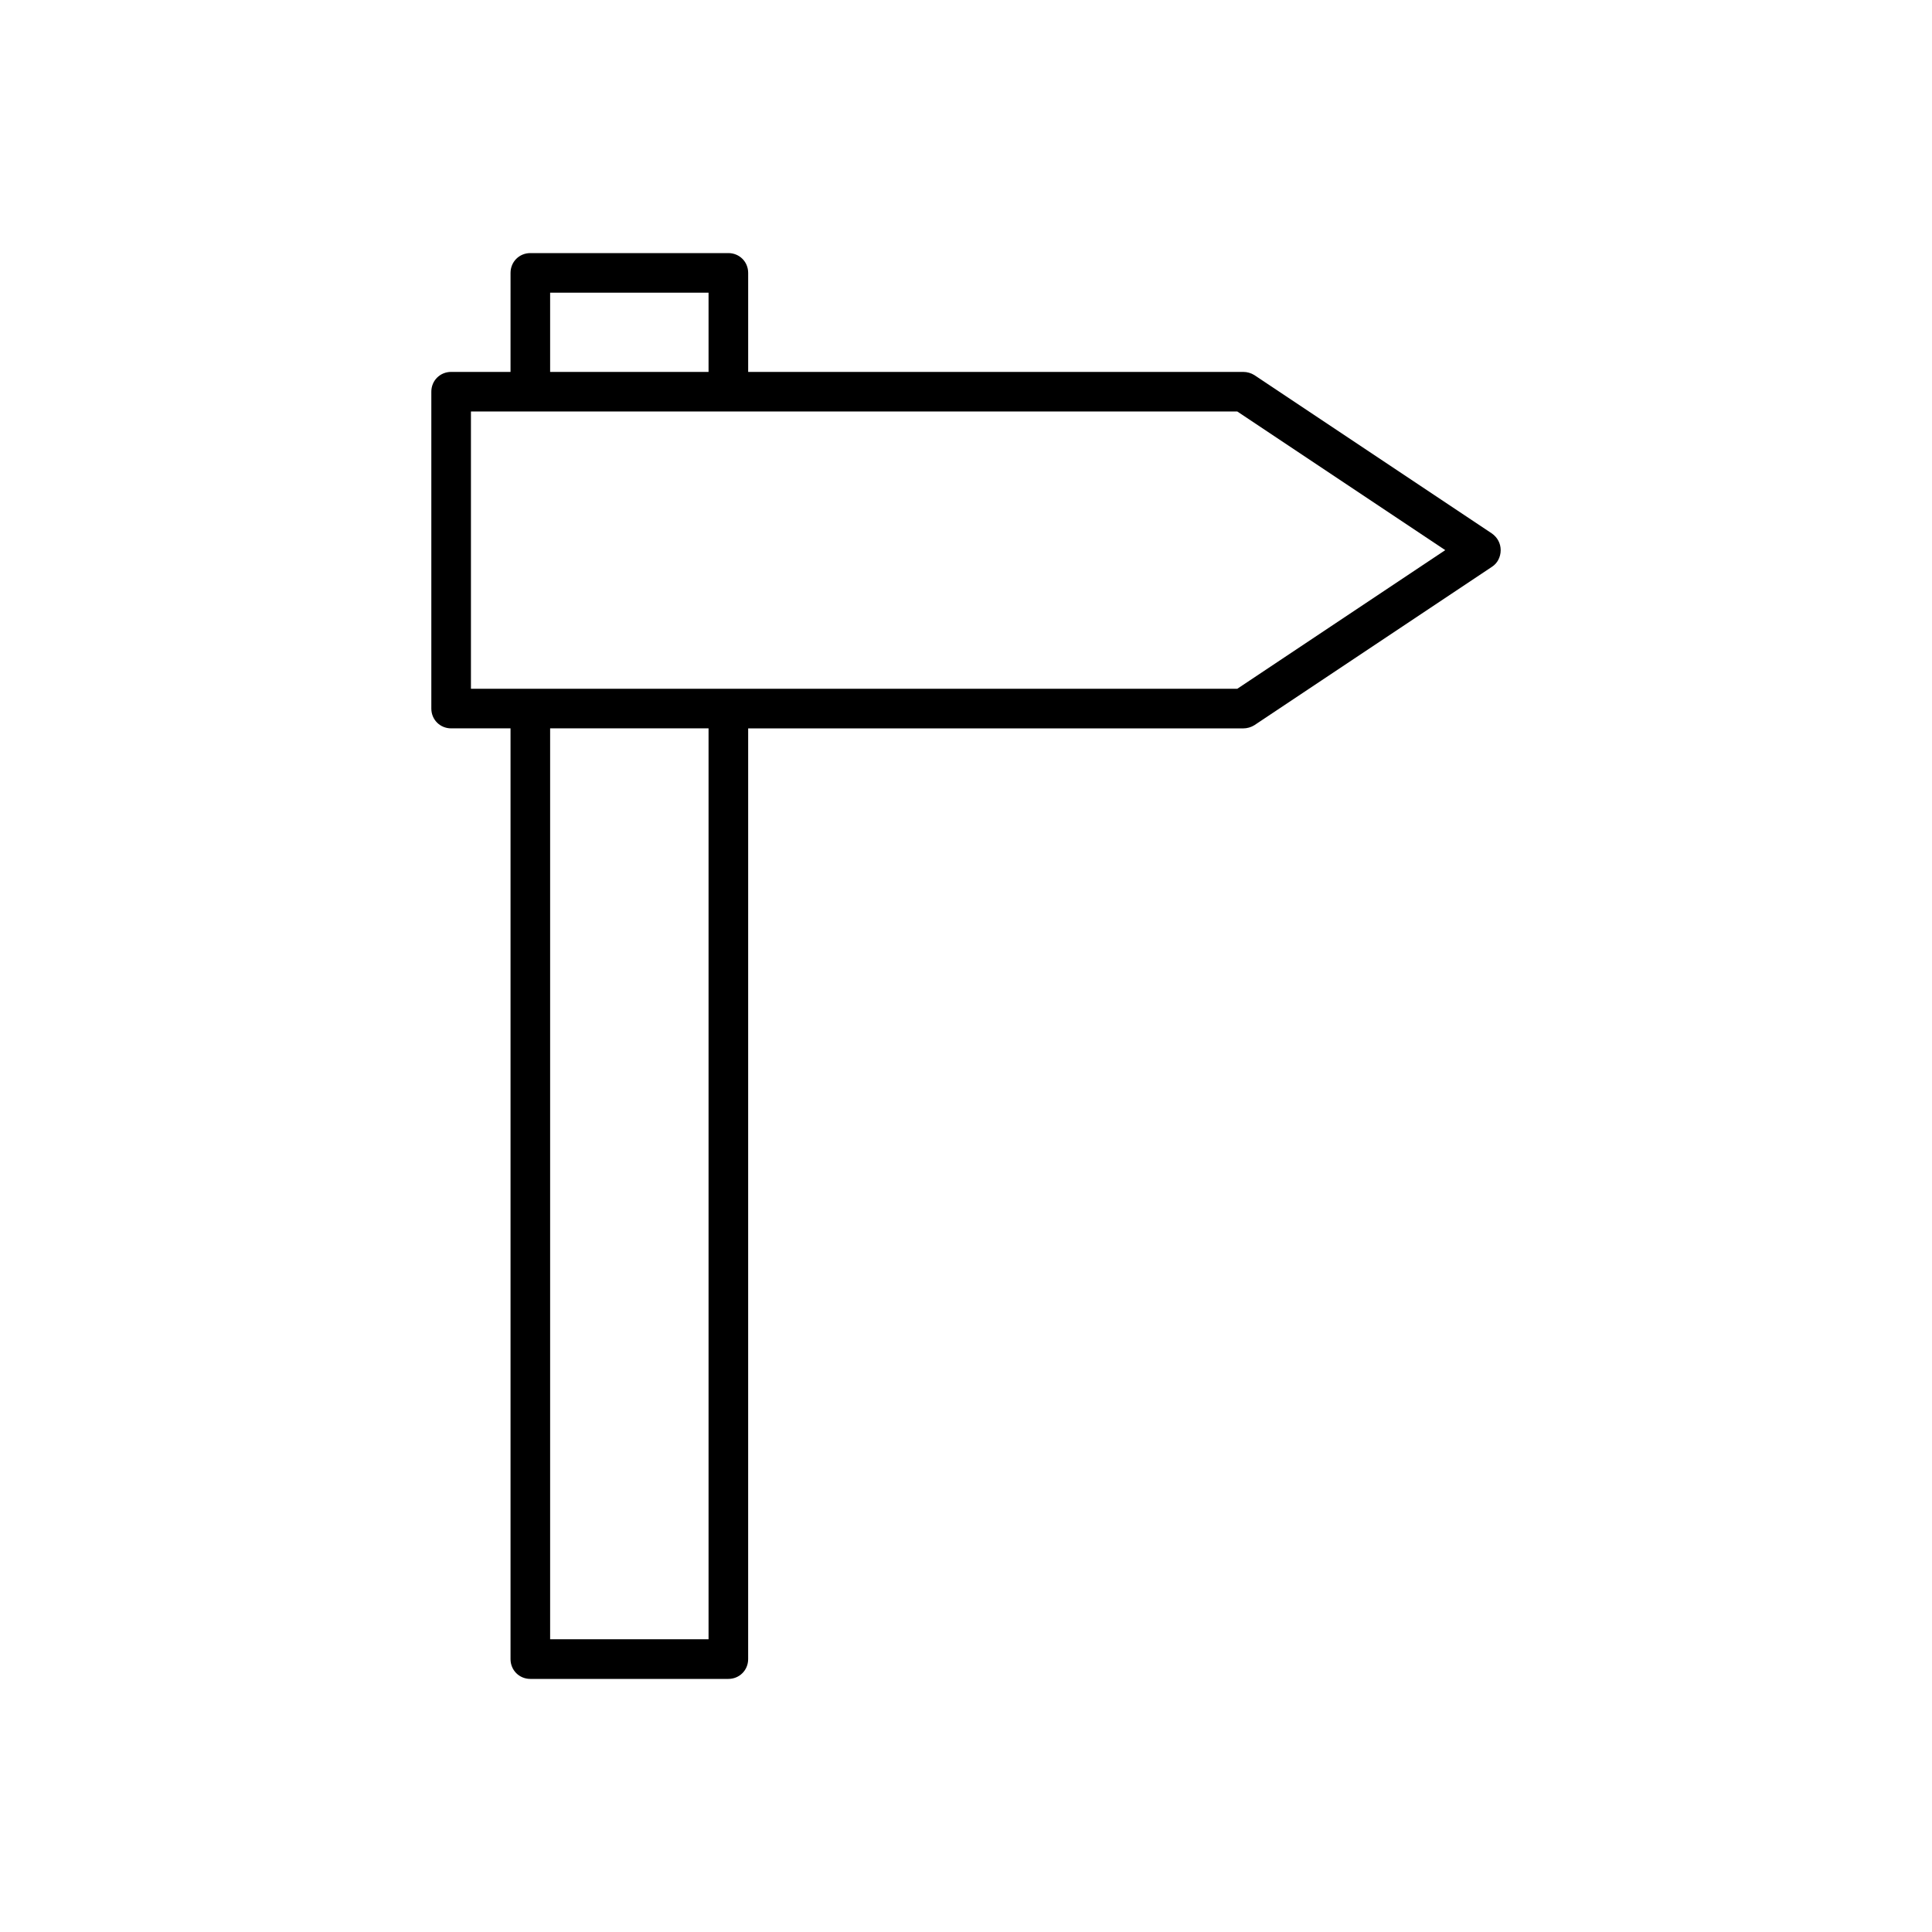
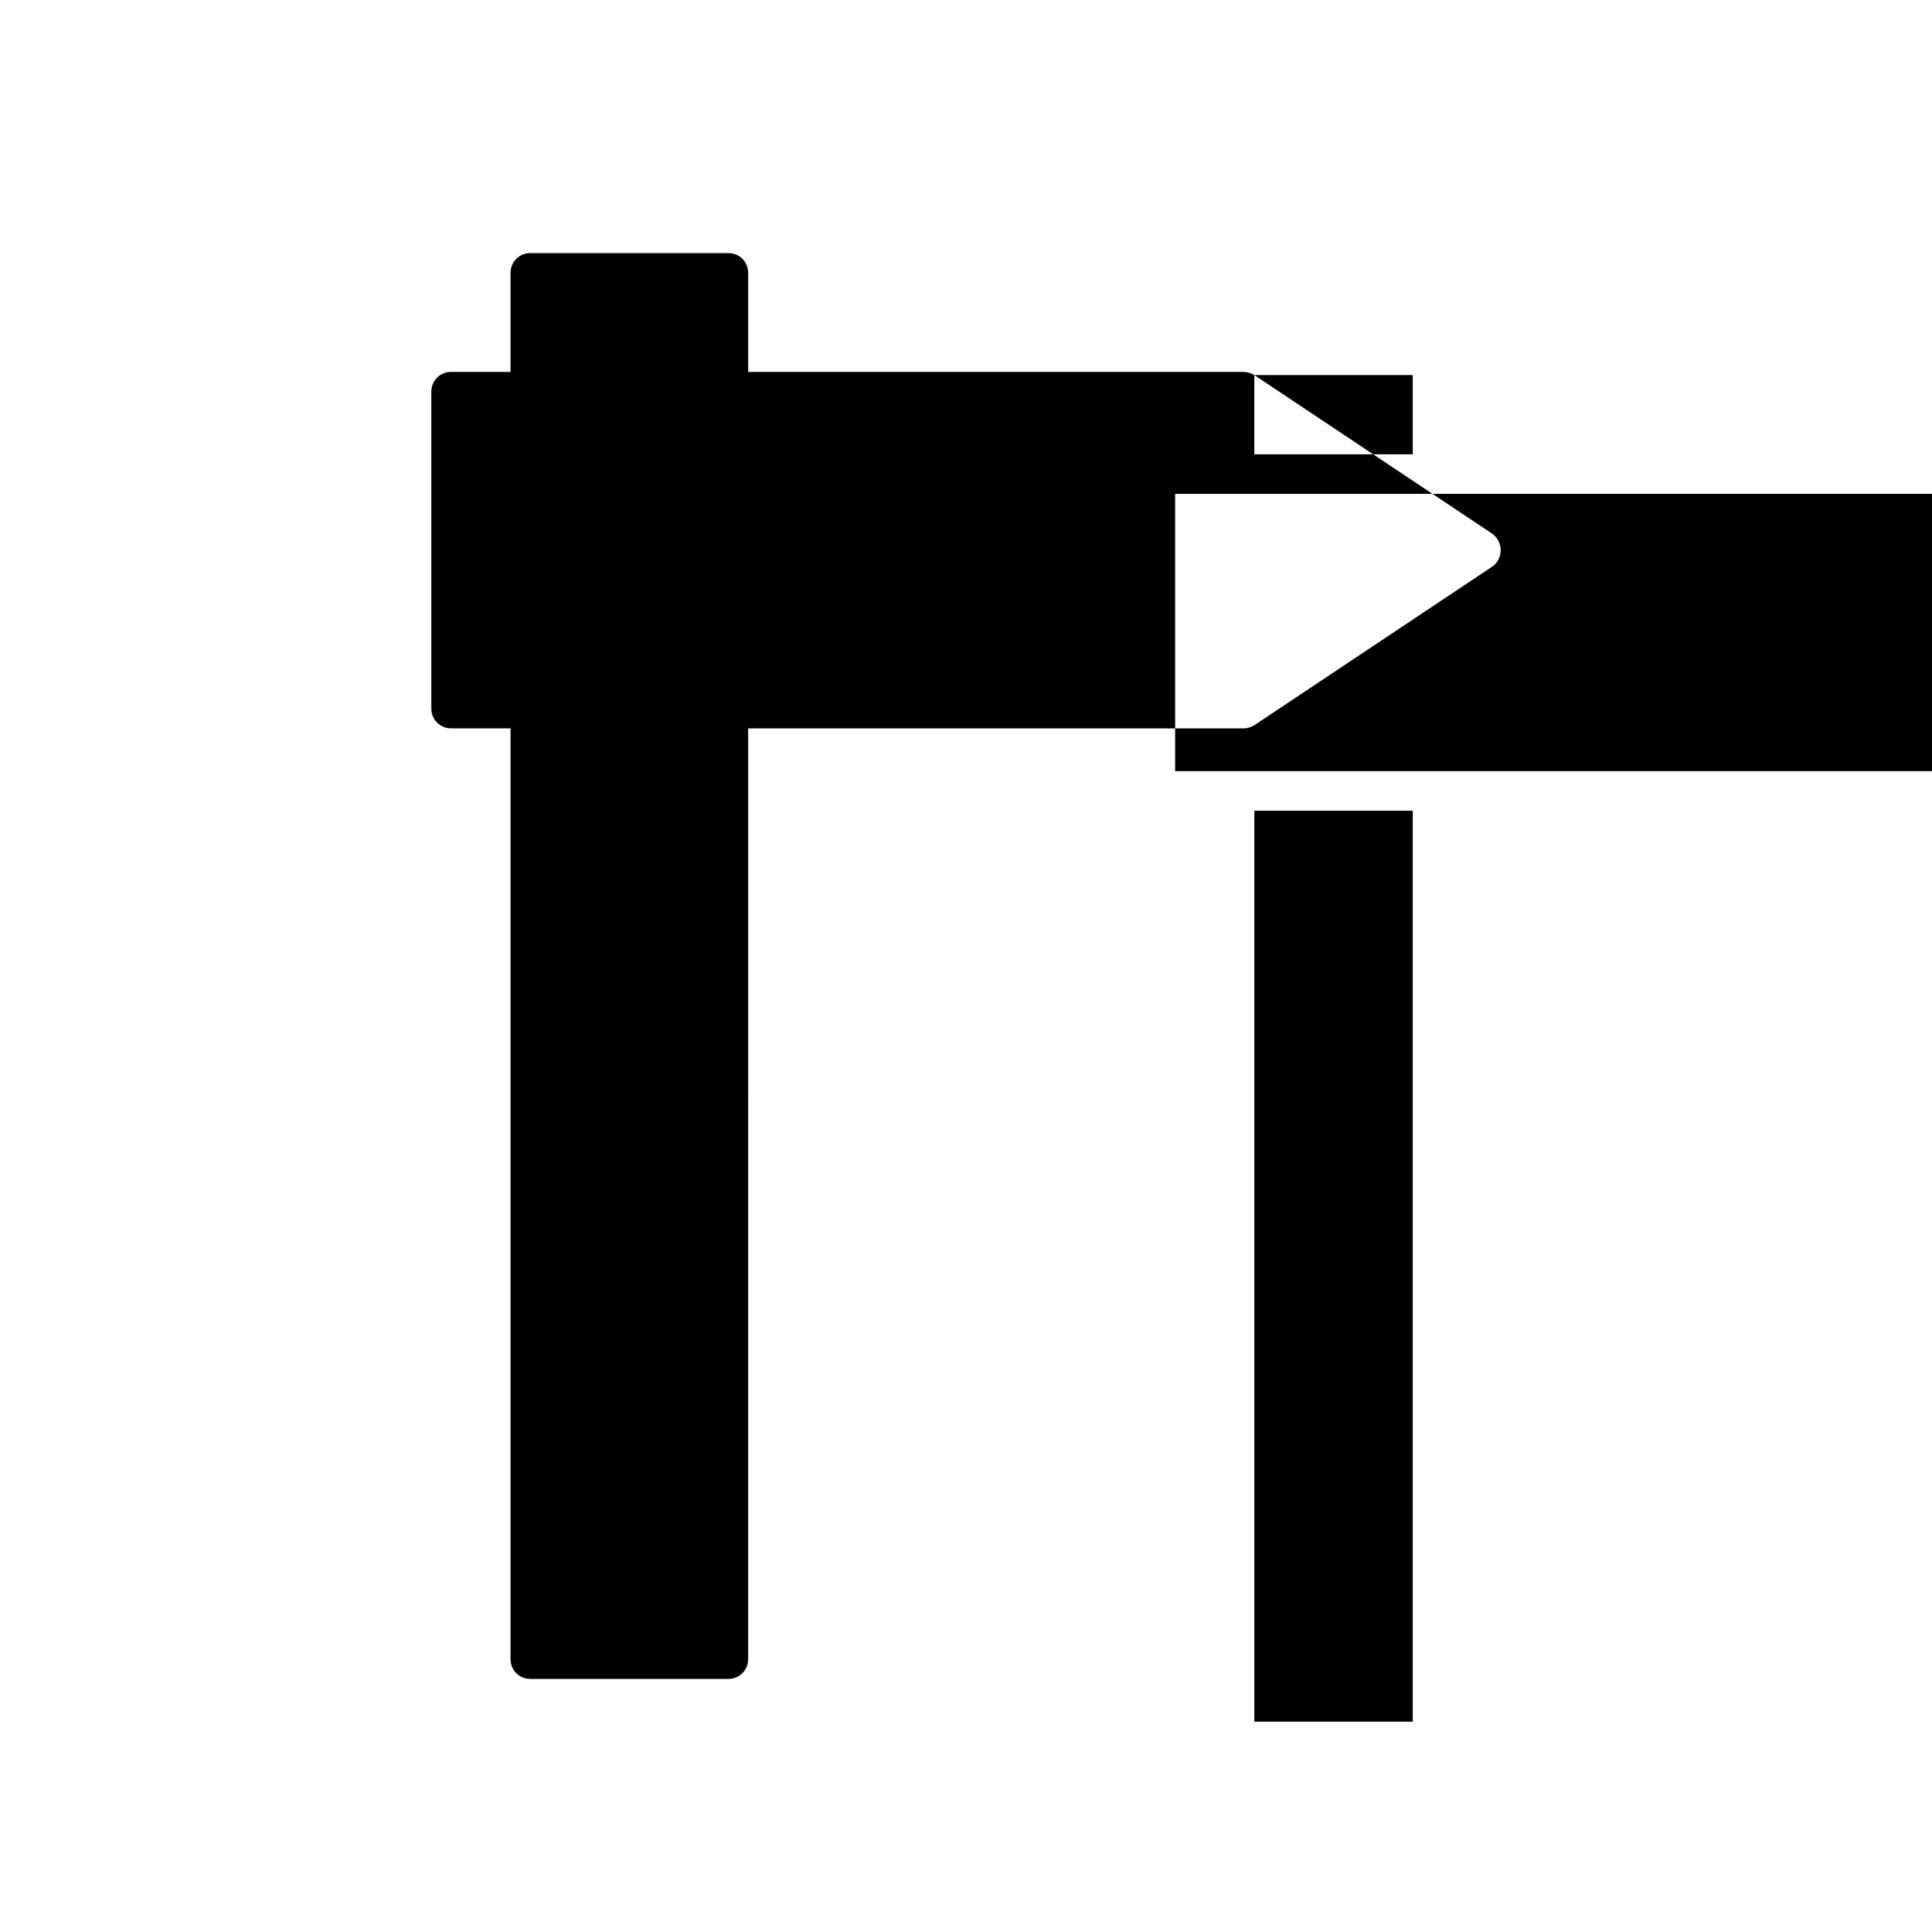
<svg xmlns="http://www.w3.org/2000/svg" fill="#000000" width="800px" height="800px" version="1.1" viewBox="144 144 512 512">
-   <path d="m476.41 243.4c-0.84-0.527-1.891-0.84-2.938-0.84h-131.2v-26.242c0-2.938-2.309-5.246-5.246-5.246h-52.48c-2.938 0-5.246 2.309-5.246 5.246l-0.004 26.242h-15.742c-2.938 0-5.246 2.309-5.246 5.246v83.969c0 2.938 2.309 5.246 5.246 5.246h15.742v246.66c0 2.938 2.309 5.246 5.246 5.246h52.48c2.938 0 5.246-2.309 5.246-5.246l0.004-246.65h131.2c1.051 0 2.098-0.316 2.938-0.84l62.977-41.984c1.469-0.945 2.309-2.625 2.309-4.41 0-1.785-0.84-3.359-2.309-4.41zm-186.62-21.832h41.984v20.992h-41.984zm41.984 356.86h-41.984v-241.41h41.984zm140.12-251.9h-203.09v-73.473h203.1l55.105 36.734z" />
+   <path d="m476.41 243.4c-0.84-0.527-1.891-0.84-2.938-0.84h-131.2v-26.242c0-2.938-2.309-5.246-5.246-5.246h-52.48c-2.938 0-5.246 2.309-5.246 5.246l-0.004 26.242h-15.742c-2.938 0-5.246 2.309-5.246 5.246v83.969c0 2.938 2.309 5.246 5.246 5.246h15.742v246.66c0 2.938 2.309 5.246 5.246 5.246h52.48c2.938 0 5.246-2.309 5.246-5.246l0.004-246.65h131.2c1.051 0 2.098-0.316 2.938-0.84l62.977-41.984c1.469-0.945 2.309-2.625 2.309-4.41 0-1.785-0.84-3.359-2.309-4.41zh41.984v20.992h-41.984zm41.984 356.86h-41.984v-241.41h41.984zm140.12-251.9h-203.09v-73.473h203.1l55.105 36.734z" />
</svg>